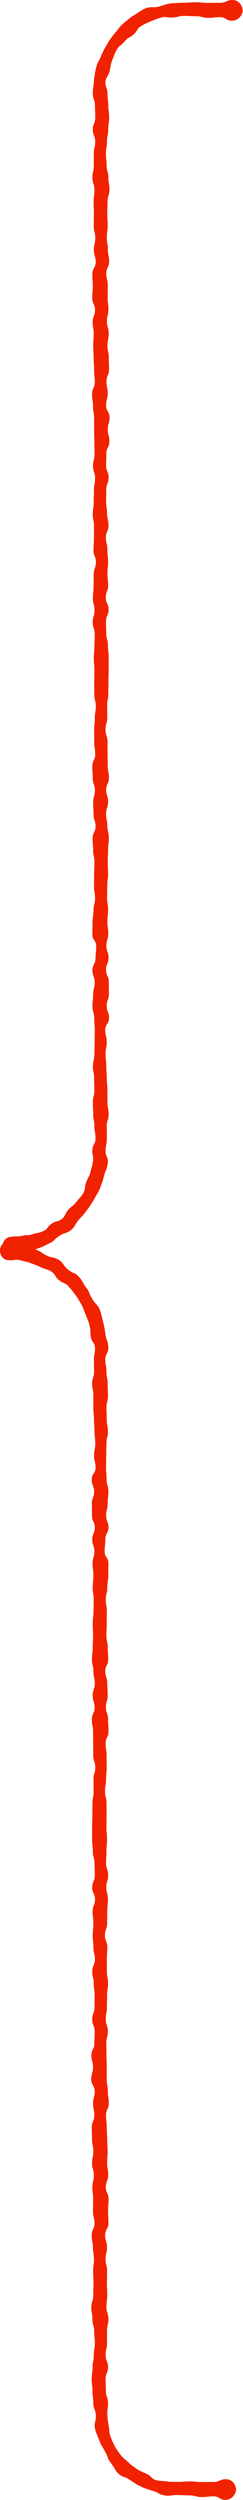
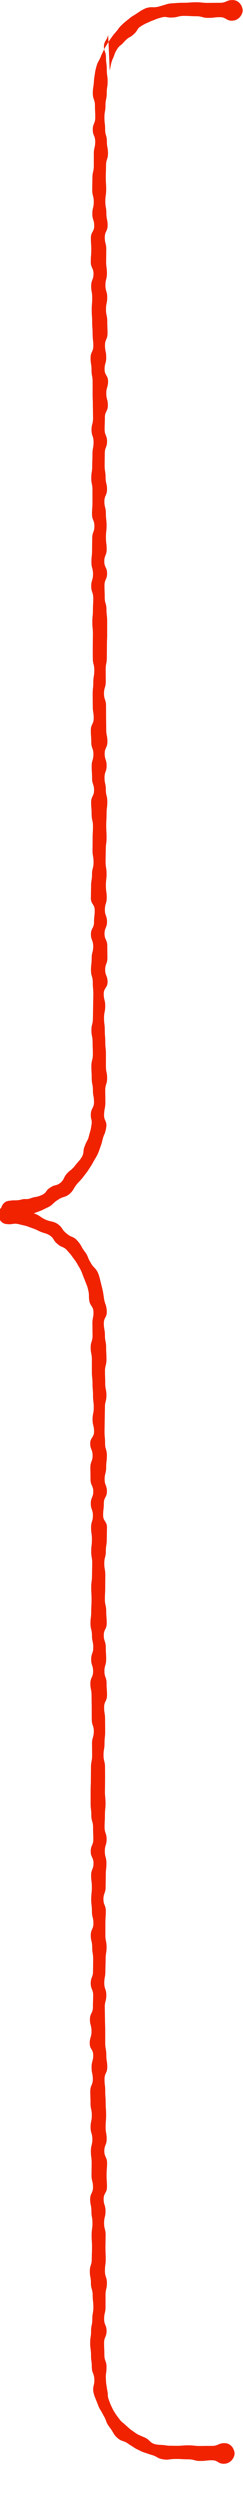
<svg xmlns="http://www.w3.org/2000/svg" data-name="Layer 2" fill="#000000" height="500.2" preserveAspectRatio="xMidYMid meet" version="1" viewBox="-0.0 0.0 48.7 500.2" width="48.7" zoomAndPan="magnify">
  <g data-name="Layer 1" id="change1_1">
-     <path d="m21.99,14.12c.26-1.08.15-1.11.53-2.18.5-1,.32-1.1.93-2.06.28-.49.52-.67.75-.85.24-.17.43-.38.8-.79.38-.41.61-.57.85-.72.26-.13.51-.26.91-.63.4-.36.58-.59.72-.85.15-.26.31-.53.8-.81.95-.6,1-.52,2-1.01,1.06-.37,1.03-.46,2.12-.73.54-.16.84-.09,1.13-.04.29.06.57.08,1.12.05,1.09-.05,1.07-.33,2.28-.32,1.2,0,1.2.07,2.4.07s1.2.33,2.4.33,1.18-.14,2.38-.14,1.16.7,2.36.7c1.43,0,2.16-1.29,2.16-2.04s-.6-2.09-2.04-2.09c-1.21,0-1.27.55-2.47.55q-1.21,0-2.41.02c-1.2,0-1.2-.13-2.41-.13s-1.2.1-2.41.1c-1.19,0-1.22.05-2.54.12-.66.05-.97.19-1.29.28-.32.1-.63.19-1.26.37-1.26.31-1.4-.1-2.67.36-1.21.59-1.16.68-2.29,1.38-.58.33-.82.56-1.08.77-.25.22-.53.4-1.02.84-.49.45-.71.69-.92.95-.19.27-.38.54-.82,1.03-.43.49-.6.78-.79,1.04-.19.26-.38.53-.71,1.1-.69,1.11-.65,1.13-1.22,2.31-.44,1.23-.71,1.15-1.02,2.44-.18.64-.21.97-.26,1.3-.04.33-.13.65-.17,1.32-.07,1.33-.24,1.35-.23,2.54,0,1.2.43,1.2.43,2.41s.06,1.2.06,2.41-.5,1.2-.5,2.41.49,1.2.49,2.41-.28,1.2-.28,2.41q0,1.2,0,2.41c0,1.2-.28,1.2-.28,2.41s.4,1.2.4,2.41-.16,1.2-.16,2.41.06,1.2.06,2.4q-.02,1.2-.04,2.41c0,1.2.31,1.2.31,2.41s-.29,1.2-.29,2.4.38,1.2.38,2.4-.67,1.2-.67,2.41.08,1.2.08,2.4-.1,1.2-.1,2.4.55,1.2.55,2.4-.47,1.2-.47,2.4.21,1.2.21,2.41-.1,1.2-.1,2.4.09,1.2.09,2.4.09,1.2.09,2.4.14,1.2.14,2.4-.55,1.2-.55,2.4.19,1.2.19,2.4.22,1.2.22,2.4q0,1.2,0,2.41c0,1.2.05,1.2.05,2.41q.02,1.2.04,2.4c0,1.2-.31,1.2-.31,2.4s.41,1.2.41,2.41-.22,1.2-.22,2.41-.05,1.2-.05,2.4-.19,1.2-.19,2.4.24,1.2.24,2.4q0,1.2,0,2.41c0,1.2-.09,1.2-.09,2.41s.48,1.2.48,2.4-.44,1.2-.44,2.4q-.02,1.2-.03,2.4c0,1.2-.13,1.2-.13,2.41s.32,1.2.32,2.41-.36,1.2-.36,2.4.41,1.2.41,2.4-.07,1.2-.07,2.4-.12,1.2-.12,2.4.12,1.2.12,2.4q-.02,1.2-.03,2.41t.01,2.4c0,1.2.3,1.2.3,2.4s-.2,1.2-.2,2.4-.13,1.2-.13,2.4q.01,1.2.02,2.4c0,1.2.19,1.2.19,2.4s-.58,1.2-.58,2.41.09,1.2.09,2.4.43,1.2.43,2.4-.35,1.2-.35,2.4.08,1.2.08,2.4.4,1.2.4,2.4-.59,1.2-.59,2.4.1,1.2.1,2.4.27,1.2.27,2.41-.07,1.2-.07,2.4q0,1.2-.02,2.4c0,1.2.21,1.2.21,2.4s-.31,1.2-.31,2.4-.19,1.2-.19,2.4q-.02,1.2-.04,2.4c0,1.2.77,1.2.77,2.4s-.14,1.2-.14,2.4-.62,1.2-.62,2.4.46,1.2.46,2.41-.31,1.2-.31,2.4-.14,1.2-.14,2.4.36,1.2.36,2.4.11,1.2.11,2.4q-.02,1.2-.04,2.4-.02,1.2-.04,2.4c0,1.2-.3,1.2-.3,2.4s.24,1.2.24,2.4.05,1.2.05,2.4-.3,1.2-.3,2.4.07,1.2.07,2.4.24,1.2.24,2.4.22,1.2.22,2.4c0,.6-.15.9-.31,1.2-.16.29-.3.62-.33,1.15-.07,1.08.32,1.12.13,2.22-.09.55-.13.82-.2,1.09-.08.27-.16.53-.3,1.07-.12.54-.25.79-.39,1.03-.13.25-.26.49-.45,1.01-.44,1-.06,1.18-.58,2.18-.29.48-.48.69-.67.9-.18.22-.37.42-.72.86-.33.44-.55.63-.76.81-.23.17-.46.33-.83.73-.36.41-.48.68-.61.94-.13.27-.26.54-.68.92-.88.7-1.16.33-2.05.96-.47.28-.64.52-.82.77-.17.25-.37.49-.88.72-.51.24-.79.31-1.06.37-.29.04-.57.07-1.09.26-1.04.4-1.01.02-2.06.32-1.06.24-1.21.03-2.27.21-.95.04-1.46.74-1.67,1.41-.39.38-.56.9-.55,1.3,0,.75.43,1.9,1.7,1.96,1.08.15,1.2-.23,2.29,0,.54.14.81.2,1.08.26.28.05.54.12,1.07.33.52.19.79.28,1.05.37.26.11.51.23,1.01.47.51.23.79.3,1.06.39.28.08.56.16,1.04.46.93.65.66,1.02,1.53,1.7.41.37.68.48.96.6.28.11.56.23.94.66.38.42.56.64.75.85.17.23.33.46.67.92.35.45.5.69.63.94.14.25.28.49.57.97.52,1,.41,1.05.87,2.07.19.53.3.79.4,1.05.11.26.22.52.34,1.07.28,1.09.09,1.13.24,2.23.19,1.09.77,1.04.84,2.19.05,1.15-.22,1.19-.21,2.37q.01,1.2.03,2.4c0,1.2-.38,1.2-.38,2.4s.24,1.2.24,2.4q0,1.2,0,2.4c0,1.2.13,1.2.13,2.4s.1,1.2.1,2.4.15,1.2.15,2.4-.24,1.2-.24,2.4.3,1.2.3,2.4-.77,1.2-.77,2.4.48,1.2.48,2.4-.45,1.2-.45,2.4q.02,1.2.03,2.4c0,1.2.55,1.2.55,2.4s-.5,1.2-.5,2.4.43,1.2.43,2.4-.37,1.2-.37,2.4.17,1.2.17,2.4-.14,1.2-.14,2.4.2,1.2.2,2.4q-.02,1.2-.04,2.4c0,1.2-.16,1.2-.16,2.4s.07,1.2.07,2.4-.07,1.2-.07,2.4-.15,1.2-.15,2.4.3,1.2.3,2.4.26,1.2.26,2.4-.42,1.2-.42,2.4.39,1.2.39,2.4-.55,1.2-.55,2.4.24,1.2.24,2.4q.01,1.2.03,2.4,0,1.2.01,2.4c0,1.2.41,1.2.41,2.4s-.36,1.2-.36,2.4q.01,1.2.02,2.4c0,1.2-.23,1.2-.23,2.4q-.01,1.2-.02,2.4c0,1.2-.05,1.2-.05,2.4v2.4c0,1.2.14,1.2.14,2.4s.35,1.2.35,2.4.05,1.2.05,2.4-.52,1.2-.52,2.4.56,1.2.56,2.4-.48,1.2-.48,2.4.15,1.2.15,2.4-.13,1.2-.13,2.4.14,1.2.14,2.4.3,1.2.3,2.4-.53,1.2-.53,2.4.29,1.2.29,2.4.19,1.2.19,2.4q-.01,1.2-.03,2.4c0,1.2-.46,1.2-.46,2.4s.49,1.2.49,2.4-.05,1.2-.05,2.4-.6,1.2-.6,2.4.32,1.2.32,2.4-.36,1.2-.36,2.4.7,1.2.7,2.4-.33,1.2-.33,2.4.25,1.2.25,2.4-.51,1.2-.51,2.4.05,1.2.05,2.4.26,1.2.26,2.4-.25,1.2-.25,2.4.36,1.2.36,2.4-.3,1.2-.3,2.4.16,1.2.16,2.4q-.02,1.2-.03,2.4c0,1.2.3,1.2.3,2.4s-.57,1.2-.57,2.4.25,1.2.25,2.4.21,1.2.21,2.4-.17,1.2-.17,2.4.08,1.2.08,2.4-.05,1.2-.05,2.4-.39,1.2-.39,2.4.22,1.2.22,2.4.35,1.2.35,2.4.14,1.2.14,2.4-.21,1.2-.21,2.4-.25,1.2-.25,2.4-.18,1.2-.18,2.4.17,1.2.17,2.4.16,1.2.16,2.4c.01,1.21.44,1.17.51,2.43.05,1.25-.37,1.3-.19,2.58.14.63.27.93.39,1.23.11.3.25.59.48,1.19.21.6.36.88.54,1.15.17.27.33.55.62,1.11.66,1.08.39,1.26,1.17,2.28.37.53.57.78.72,1.08.17.28.31.61.8,1.04.96.9,1.27.51,2.29,1.27.53.35.81.51,1.07.69.26.18.54.34,1.12.61.57.29.87.4,1.18.49.31.09.6.21,1.21.4,1.23.31,1.14.73,2.44.91.64.11.98.04,1.3,0,.32-.05.67-.08,1.27-.08,1.2,0,1.2.07,2.4.07s1.2.33,2.4.33,1.18-.14,2.38-.14,1.15.7,2.35.7c1.43,0,2.16-1.29,2.16-2.04s-.6-2.09-2.03-2.09c-1.2,0-1.26.55-2.46.55q-1.2,0-2.4.02c-1.2,0-1.2-.13-2.4-.13s-1.2.1-2.4.1c-.55-.01-.83-.02-1.11-.02-.27,0-.55.01-1.08-.09-1.07-.15-1.11.01-2.18-.25-.52-.17-.74-.4-.95-.6-.21-.2-.41-.42-.88-.65-.48-.22-.73-.31-.98-.43-.24-.11-.51-.2-.95-.5-.86-.64-.91-.58-1.7-1.32-.41-.35-.59-.56-.81-.72-.21-.18-.45-.33-.76-.78-.67-.87-.66-.87-1.23-1.8-.46-.99-.51-.97-.86-2-.2-.51-.22-.79-.22-1.07,0-.28-.04-.55-.15-1.07-.15-1.06-.2-1.06-.24-2.14-.04-.52.01-.84.05-1.14.04-.3.08-.6.08-1.2,0-1.2-.43-1.2-.43-2.4s-.06-1.2-.06-2.4.5-1.2.5-2.4-.49-1.2-.49-2.4.28-1.2.28-2.4q0-1.2,0-2.4c0-1.2.28-1.2.28-2.4s-.4-1.2-.4-2.4.16-1.2.16-2.4-.06-1.2-.06-2.4q.02-1.2.04-2.4c0-1.2-.31-1.2-.31-2.4s.29-1.2.29-2.4-.38-1.2-.38-2.4.67-1.2.67-2.4-.08-1.2-.08-2.4.1-1.2.1-2.4-.55-1.2-.55-2.4.47-1.2.47-2.4-.21-1.2-.21-2.4.1-1.2.1-2.4-.09-1.2-.09-2.4-.09-1.2-.09-2.4-.14-1.2-.14-2.4.55-1.2.55-2.4-.19-1.2-.19-2.4-.22-1.2-.22-2.4q0-1.2,0-2.4c0-1.2-.05-1.2-.05-2.4q-.02-1.2-.04-2.4c0-1.2.31-1.2.31-2.4s-.41-1.2-.41-2.4.22-1.2.22-2.4.05-1.2.05-2.4.19-1.2.19-2.4-.24-1.2-.24-2.4q0-1.2,0-2.4c0-1.2.09-1.2.09-2.4s-.48-1.2-.48-2.4.44-1.2.44-2.4q.02-1.2.03-2.4c0-1.2.13-1.2.13-2.4s-.32-1.2-.32-2.4.36-1.2.36-2.4-.41-1.2-.41-2.4.07-1.2.07-2.4.12-1.2.12-2.4-.12-1.2-.12-2.4q.02-1.2.03-2.4,0-1.2-.01-2.4c0-1.2-.3-1.2-.3-2.4s.2-1.2.2-2.4.13-1.2.13-2.4q-.01-1.2-.02-2.4c0-1.2-.19-1.2-.19-2.4s.58-1.2.58-2.4-.09-1.2-.09-2.4-.43-1.2-.43-2.4.35-1.2.35-2.4-.08-1.2-.08-2.4-.4-1.2-.4-2.4.59-1.2.59-2.4-.1-1.2-.1-2.4-.27-1.2-.27-2.4.07-1.2.07-2.4q0-1.2.02-2.4c0-1.2-.21-1.2-.21-2.4s.31-1.2.31-2.4.19-1.2.19-2.4q.02-1.2.04-2.4c0-1.2-.77-1.2-.77-2.4s.14-1.2.14-2.4.62-1.2.62-2.4-.46-1.2-.46-2.4.31-1.2.31-2.4.14-1.2.14-2.4-.36-1.2-.36-2.4-.11-1.2-.11-2.4q.02-1.2.04-2.4.02-1.2.04-2.4c0-1.2.3-1.2.3-2.4s-.24-1.2-.24-2.4-.05-1.2-.05-2.4.3-1.2.3-2.4-.07-1.2-.07-2.4-.24-1.2-.24-2.4-.22-1.2-.22-2.4c0-.6.15-.9.31-1.2.15-.3.32-.59.28-1.25-.07-1.31-.35-1.28-.56-2.55-.18-1.28-.17-1.28-.48-2.53-.16-.63-.23-.94-.31-1.26-.08-.32-.15-.64-.38-1.25-.54-1.18-.91-1.01-1.51-2.13-.33-.55-.45-.84-.57-1.15-.11-.31-.26-.6-.65-1.11-.39-.51-.53-.81-.68-1.1-.17-.28-.34-.56-.78-1.04-.43-.49-.75-.63-1.07-.76-.32-.14-.63-.27-1.1-.69-1-.78-.72-1.16-1.8-1.9-.56-.34-.89-.41-1.23-.48-.33-.08-.66-.13-1.24-.4-.58-.28-.83-.48-1.1-.67-.28-.17-.56-.34-1.16-.56,0,0,0,0,0,0,.13-.05.27-.1.44-.16.61-.22.91-.34,1.2-.46.29-.14.58-.29,1.15-.57.59-.27.83-.49,1.06-.73.24-.23.47-.46,1.01-.79,1.03-.73,1.31-.36,2.32-1.17.48-.44.65-.73.82-1.02.17-.28.32-.58.74-1.06.43-.47.65-.7.86-.93.19-.25.39-.5.78-1.01.39-.5.56-.77.73-1.04.17-.27.35-.53.68-1.08.58-1.13.7-1.08,1.2-2.26.22-.6.32-.91.43-1.21.11-.3.2-.61.35-1.23.16-.62.29-.92.43-1.22.11-.31.21-.62.31-1.26.21-1.28-.51-1.34-.43-2.59.05-1.24.25-1.21.26-2.42q-.01-1.2-.03-2.41c0-1.2.38-1.2.38-2.41s-.24-1.2-.24-2.41q0-1.2,0-2.41c0-1.2-.13-1.2-.13-2.41s-.1-1.2-.1-2.41-.15-1.2-.15-2.41.24-1.2.24-2.41-.3-1.2-.3-2.41.77-1.2.77-2.41-.48-1.2-.48-2.41.45-1.2.45-2.4q-.02-1.2-.03-2.41c0-1.2-.55-1.2-.55-2.41s.5-1.2.5-2.4-.43-1.2-.43-2.4.37-1.2.37-2.41-.17-1.2-.17-2.4.14-1.2.14-2.4-.2-1.2-.2-2.4q.02-1.2.04-2.4c0-1.2.16-1.2.16-2.41s-.07-1.2-.07-2.4.07-1.2.07-2.4.15-1.2.15-2.4-.3-1.2-.3-2.4-.26-1.2-.26-2.4.42-1.2.42-2.4-.39-1.2-.39-2.4.55-1.2.55-2.41-.24-1.2-.24-2.41q-.01-1.2-.03-2.4,0-1.2-.01-2.4c0-1.2-.41-1.2-.41-2.41s.36-1.2.36-2.41q-.01-1.2-.02-2.4c0-1.2.23-1.2.23-2.4q.01-1.2.02-2.4c0-1.2.05-1.2.05-2.41v-2.41c0-1.2-.14-1.2-.14-2.4s-.35-1.2-.35-2.4-.05-1.2-.05-2.4.52-1.2.52-2.41-.56-1.2-.56-2.41.48-1.2.48-2.4-.15-1.2-.15-2.4.13-1.2.13-2.4-.14-1.2-.14-2.4-.3-1.2-.3-2.4.53-1.2.53-2.41-.29-1.2-.29-2.4-.19-1.2-.19-2.4q.01-1.2.03-2.4c0-1.2.46-1.2.46-2.4s-.49-1.2-.49-2.4.05-1.2.05-2.4.6-1.2.6-2.41-.32-1.2-.32-2.4.36-1.2.36-2.4-.7-1.2-.7-2.4.33-1.2.33-2.4-.25-1.2-.25-2.4.51-1.2.51-2.4-.05-1.2-.05-2.4-.26-1.2-.26-2.41.25-1.2.25-2.4-.36-1.2-.36-2.4.3-1.2.3-2.4-.16-1.2-.16-2.4q.02-1.2.03-2.4c0-1.2-.3-1.2-.3-2.4s.57-1.2.57-2.4-.25-1.2-.25-2.4-.21-1.2-.21-2.4.17-1.2.17-2.4-.08-1.2-.08-2.4.05-1.2.05-2.4.39-1.2.39-2.4-.22-1.2-.22-2.4-.35-1.2-.35-2.4-.14-1.2-.14-2.4.21-1.2.21-2.4.25-1.2.25-2.4.18-1.2.18-2.4-.17-1.2-.17-2.4-.16-1.2-.16-2.4c0-1.21-.46-1.19-.41-2.34.04-.57.24-.84.39-1.1.16-.26.31-.51.46-1.05Z" fill="#f12200" />
+     <path d="m21.99,14.12c.26-1.08.15-1.11.53-2.18.5-1,.32-1.1.93-2.06.28-.49.52-.67.75-.85.24-.17.43-.38.8-.79.38-.41.61-.57.85-.72.26-.13.51-.26.91-.63.4-.36.58-.59.72-.85.15-.26.31-.53.8-.81.95-.6,1-.52,2-1.01,1.06-.37,1.03-.46,2.12-.73.54-.16.84-.09,1.13-.04.29.06.57.08,1.12.05,1.09-.05,1.07-.33,2.28-.32,1.2,0,1.2.07,2.4.07s1.2.33,2.4.33,1.18-.14,2.38-.14,1.16.7,2.36.7c1.43,0,2.16-1.29,2.16-2.04s-.6-2.09-2.04-2.09c-1.21,0-1.27.55-2.47.55q-1.21,0-2.41.02c-1.2,0-1.2-.13-2.41-.13s-1.2.1-2.41.1c-1.19,0-1.22.05-2.54.12-.66.05-.97.19-1.29.28-.32.1-.63.19-1.26.37-1.26.31-1.4-.1-2.67.36-1.21.59-1.16.68-2.29,1.38-.58.33-.82.56-1.08.77-.25.22-.53.4-1.02.84-.49.45-.71.69-.92.95-.19.27-.38.54-.82,1.03-.43.49-.6.78-.79,1.04-.19.26-.38.53-.71,1.1-.69,1.11-.65,1.13-1.22,2.31-.44,1.23-.71,1.15-1.02,2.44-.18.64-.21.97-.26,1.3-.04.33-.13.65-.17,1.32-.07,1.33-.24,1.35-.23,2.54,0,1.2.43,1.2.43,2.41s.06,1.2.06,2.41-.5,1.2-.5,2.41.49,1.2.49,2.41-.28,1.2-.28,2.41q0,1.2,0,2.41c0,1.2-.28,1.2-.28,2.41q-.02,1.2-.04,2.41c0,1.2.31,1.2.31,2.41s-.29,1.2-.29,2.4.38,1.2.38,2.4-.67,1.2-.67,2.41.08,1.2.08,2.4-.1,1.2-.1,2.4.55,1.2.55,2.4-.47,1.2-.47,2.4.21,1.2.21,2.41-.1,1.2-.1,2.4.09,1.2.09,2.4.09,1.2.09,2.4.14,1.2.14,2.4-.55,1.2-.55,2.4.19,1.2.19,2.4.22,1.2.22,2.4q0,1.2,0,2.41c0,1.2.05,1.2.05,2.41q.02,1.2.04,2.4c0,1.2-.31,1.2-.31,2.4s.41,1.2.41,2.41-.22,1.2-.22,2.41-.05,1.2-.05,2.4-.19,1.2-.19,2.4.24,1.2.24,2.4q0,1.2,0,2.41c0,1.2-.09,1.2-.09,2.41s.48,1.2.48,2.4-.44,1.2-.44,2.4q-.02,1.2-.03,2.4c0,1.2-.13,1.2-.13,2.41s.32,1.2.32,2.41-.36,1.2-.36,2.4.41,1.2.41,2.4-.07,1.2-.07,2.4-.12,1.2-.12,2.4.12,1.2.12,2.4q-.02,1.2-.03,2.41t.01,2.4c0,1.2.3,1.2.3,2.4s-.2,1.2-.2,2.4-.13,1.2-.13,2.4q.01,1.2.02,2.4c0,1.2.19,1.2.19,2.4s-.58,1.2-.58,2.41.09,1.2.09,2.4.43,1.2.43,2.4-.35,1.2-.35,2.4.08,1.2.08,2.4.4,1.2.4,2.4-.59,1.2-.59,2.4.1,1.2.1,2.4.27,1.2.27,2.41-.07,1.2-.07,2.4q0,1.2-.02,2.4c0,1.2.21,1.2.21,2.4s-.31,1.2-.31,2.4-.19,1.2-.19,2.4q-.02,1.2-.04,2.4c0,1.2.77,1.2.77,2.4s-.14,1.2-.14,2.4-.62,1.2-.62,2.4.46,1.2.46,2.41-.31,1.2-.31,2.4-.14,1.2-.14,2.4.36,1.2.36,2.4.11,1.2.11,2.4q-.02,1.2-.04,2.4-.02,1.2-.04,2.4c0,1.2-.3,1.2-.3,2.4s.24,1.2.24,2.4.05,1.2.05,2.4-.3,1.2-.3,2.4.07,1.2.07,2.4.24,1.2.24,2.4.22,1.2.22,2.4c0,.6-.15.9-.31,1.2-.16.29-.3.62-.33,1.15-.07,1.08.32,1.12.13,2.22-.09.55-.13.82-.2,1.09-.08.27-.16.53-.3,1.07-.12.54-.25.79-.39,1.03-.13.25-.26.49-.45,1.01-.44,1-.06,1.18-.58,2.18-.29.48-.48.69-.67.9-.18.22-.37.42-.72.86-.33.44-.55.63-.76.81-.23.17-.46.33-.83.73-.36.41-.48.68-.61.94-.13.27-.26.54-.68.92-.88.7-1.16.33-2.05.96-.47.28-.64.52-.82.77-.17.25-.37.49-.88.72-.51.24-.79.31-1.06.37-.29.04-.57.07-1.09.26-1.04.4-1.01.02-2.06.32-1.06.24-1.21.03-2.27.21-.95.04-1.46.74-1.67,1.41-.39.38-.56.9-.55,1.3,0,.75.43,1.9,1.7,1.96,1.08.15,1.2-.23,2.29,0,.54.14.81.2,1.08.26.28.05.54.12,1.07.33.52.19.79.28,1.05.37.26.11.51.23,1.01.47.51.23.79.3,1.06.39.28.08.56.16,1.04.46.93.65.66,1.02,1.53,1.7.41.37.68.48.96.6.28.11.56.23.94.66.38.42.56.64.75.85.17.23.33.46.67.92.35.45.5.69.63.94.14.25.28.49.57.97.52,1,.41,1.05.87,2.07.19.53.3.79.4,1.05.11.26.22.52.34,1.07.28,1.09.09,1.13.24,2.23.19,1.09.77,1.04.84,2.19.05,1.15-.22,1.19-.21,2.37q.01,1.2.03,2.4c0,1.2-.38,1.2-.38,2.4s.24,1.2.24,2.4q0,1.2,0,2.4c0,1.2.13,1.2.13,2.4s.1,1.2.1,2.4.15,1.2.15,2.4-.24,1.2-.24,2.4.3,1.2.3,2.4-.77,1.2-.77,2.4.48,1.2.48,2.4-.45,1.2-.45,2.4q.02,1.2.03,2.4c0,1.2.55,1.2.55,2.4s-.5,1.2-.5,2.4.43,1.2.43,2.4-.37,1.2-.37,2.4.17,1.2.17,2.4-.14,1.2-.14,2.4.2,1.2.2,2.4q-.02,1.2-.04,2.4c0,1.2-.16,1.2-.16,2.4s.07,1.2.07,2.4-.07,1.2-.07,2.4-.15,1.2-.15,2.4.3,1.2.3,2.4.26,1.2.26,2.4-.42,1.2-.42,2.4.39,1.2.39,2.4-.55,1.2-.55,2.4.24,1.2.24,2.4q.01,1.2.03,2.4,0,1.2.01,2.4c0,1.2.41,1.2.41,2.4s-.36,1.2-.36,2.4q.01,1.2.02,2.4c0,1.2-.23,1.2-.23,2.4q-.01,1.2-.02,2.4c0,1.2-.05,1.2-.05,2.4v2.4c0,1.2.14,1.2.14,2.4s.35,1.2.35,2.4.05,1.2.05,2.4-.52,1.2-.52,2.4.56,1.2.56,2.4-.48,1.2-.48,2.4.15,1.2.15,2.4-.13,1.2-.13,2.4.14,1.2.14,2.4.3,1.2.3,2.4-.53,1.2-.53,2.4.29,1.2.29,2.4.19,1.2.19,2.4q-.01,1.2-.03,2.4c0,1.2-.46,1.2-.46,2.4s.49,1.2.49,2.4-.05,1.2-.05,2.4-.6,1.2-.6,2.4.32,1.2.32,2.4-.36,1.2-.36,2.4.7,1.2.7,2.4-.33,1.2-.33,2.4.25,1.2.25,2.4-.51,1.2-.51,2.4.05,1.2.05,2.4.26,1.2.26,2.4-.25,1.2-.25,2.4.36,1.2.36,2.4-.3,1.2-.3,2.4.16,1.2.16,2.4q-.02,1.2-.03,2.4c0,1.2.3,1.2.3,2.4s-.57,1.2-.57,2.4.25,1.2.25,2.4.21,1.2.21,2.4-.17,1.2-.17,2.4.08,1.2.08,2.4-.05,1.2-.05,2.4-.39,1.2-.39,2.4.22,1.2.22,2.4.35,1.2.35,2.4.14,1.2.14,2.4-.21,1.2-.21,2.4-.25,1.2-.25,2.4-.18,1.2-.18,2.4.17,1.2.17,2.4.16,1.2.16,2.4c.01,1.21.44,1.17.51,2.43.05,1.25-.37,1.3-.19,2.58.14.63.27.93.39,1.23.11.3.25.59.48,1.19.21.6.36.88.54,1.15.17.27.33.55.62,1.11.66,1.08.39,1.26,1.17,2.28.37.53.57.78.72,1.08.17.28.31.61.8,1.04.96.9,1.27.51,2.29,1.27.53.35.81.51,1.07.69.26.18.54.34,1.12.61.57.29.87.4,1.18.49.31.09.6.21,1.21.4,1.23.31,1.14.73,2.44.91.64.11.98.04,1.3,0,.32-.05.67-.08,1.27-.08,1.2,0,1.2.07,2.4.07s1.2.33,2.4.33,1.18-.14,2.38-.14,1.15.7,2.35.7c1.43,0,2.16-1.29,2.16-2.04s-.6-2.09-2.03-2.09c-1.2,0-1.26.55-2.46.55q-1.2,0-2.4.02c-1.2,0-1.2-.13-2.4-.13s-1.2.1-2.4.1c-.55-.01-.83-.02-1.11-.02-.27,0-.55.01-1.08-.09-1.07-.15-1.11.01-2.18-.25-.52-.17-.74-.4-.95-.6-.21-.2-.41-.42-.88-.65-.48-.22-.73-.31-.98-.43-.24-.11-.51-.2-.95-.5-.86-.64-.91-.58-1.7-1.32-.41-.35-.59-.56-.81-.72-.21-.18-.45-.33-.76-.78-.67-.87-.66-.87-1.23-1.8-.46-.99-.51-.97-.86-2-.2-.51-.22-.79-.22-1.07,0-.28-.04-.55-.15-1.07-.15-1.06-.2-1.06-.24-2.14-.04-.52.01-.84.05-1.14.04-.3.08-.6.08-1.2,0-1.2-.43-1.2-.43-2.4s-.06-1.2-.06-2.4.5-1.2.5-2.4-.49-1.2-.49-2.4.28-1.2.28-2.4q0-1.2,0-2.4c0-1.2.28-1.2.28-2.4s-.4-1.2-.4-2.4.16-1.2.16-2.4-.06-1.2-.06-2.4q.02-1.2.04-2.4c0-1.2-.31-1.2-.31-2.4s.29-1.2.29-2.4-.38-1.2-.38-2.4.67-1.2.67-2.4-.08-1.2-.08-2.4.1-1.2.1-2.4-.55-1.2-.55-2.4.47-1.2.47-2.4-.21-1.2-.21-2.4.1-1.2.1-2.4-.09-1.2-.09-2.4-.09-1.2-.09-2.4-.14-1.2-.14-2.4.55-1.2.55-2.4-.19-1.2-.19-2.4-.22-1.2-.22-2.4q0-1.2,0-2.4c0-1.2-.05-1.2-.05-2.4q-.02-1.2-.04-2.4c0-1.2.31-1.2.31-2.4s-.41-1.2-.41-2.4.22-1.2.22-2.4.05-1.2.05-2.4.19-1.2.19-2.4-.24-1.2-.24-2.4q0-1.2,0-2.4c0-1.2.09-1.2.09-2.4s-.48-1.2-.48-2.4.44-1.2.44-2.4q.02-1.2.03-2.4c0-1.2.13-1.2.13-2.4s-.32-1.2-.32-2.4.36-1.2.36-2.4-.41-1.2-.41-2.4.07-1.2.07-2.4.12-1.2.12-2.4-.12-1.2-.12-2.4q.02-1.2.03-2.4,0-1.2-.01-2.4c0-1.2-.3-1.2-.3-2.4s.2-1.2.2-2.4.13-1.2.13-2.4q-.01-1.2-.02-2.4c0-1.2-.19-1.2-.19-2.4s.58-1.2.58-2.4-.09-1.2-.09-2.4-.43-1.2-.43-2.4.35-1.2.35-2.4-.08-1.2-.08-2.4-.4-1.2-.4-2.4.59-1.2.59-2.4-.1-1.2-.1-2.4-.27-1.2-.27-2.4.07-1.2.07-2.4q0-1.2.02-2.4c0-1.2-.21-1.2-.21-2.4s.31-1.2.31-2.4.19-1.2.19-2.4q.02-1.2.04-2.4c0-1.2-.77-1.2-.77-2.4s.14-1.2.14-2.4.62-1.2.62-2.4-.46-1.2-.46-2.4.31-1.2.31-2.4.14-1.2.14-2.4-.36-1.2-.36-2.4-.11-1.2-.11-2.4q.02-1.2.04-2.4.02-1.2.04-2.4c0-1.2.3-1.2.3-2.4s-.24-1.2-.24-2.4-.05-1.2-.05-2.4.3-1.2.3-2.4-.07-1.2-.07-2.4-.24-1.2-.24-2.4-.22-1.2-.22-2.4c0-.6.15-.9.31-1.2.15-.3.32-.59.28-1.25-.07-1.31-.35-1.28-.56-2.55-.18-1.28-.17-1.28-.48-2.53-.16-.63-.23-.94-.31-1.26-.08-.32-.15-.64-.38-1.25-.54-1.18-.91-1.01-1.51-2.13-.33-.55-.45-.84-.57-1.15-.11-.31-.26-.6-.65-1.11-.39-.51-.53-.81-.68-1.1-.17-.28-.34-.56-.78-1.04-.43-.49-.75-.63-1.07-.76-.32-.14-.63-.27-1.1-.69-1-.78-.72-1.16-1.8-1.9-.56-.34-.89-.41-1.23-.48-.33-.08-.66-.13-1.24-.4-.58-.28-.83-.48-1.1-.67-.28-.17-.56-.34-1.16-.56,0,0,0,0,0,0,.13-.05.27-.1.44-.16.61-.22.91-.34,1.2-.46.29-.14.58-.29,1.15-.57.59-.27.83-.49,1.06-.73.24-.23.47-.46,1.01-.79,1.03-.73,1.31-.36,2.32-1.17.48-.44.65-.73.82-1.02.17-.28.32-.58.74-1.06.43-.47.65-.7.86-.93.19-.25.39-.5.78-1.01.39-.5.56-.77.73-1.04.17-.27.35-.53.68-1.08.58-1.13.7-1.08,1.2-2.26.22-.6.32-.91.43-1.21.11-.3.2-.61.35-1.23.16-.62.29-.92.43-1.22.11-.31.21-.62.31-1.26.21-1.28-.51-1.34-.43-2.59.05-1.24.25-1.21.26-2.42q-.01-1.2-.03-2.41c0-1.2.38-1.2.38-2.41s-.24-1.2-.24-2.41q0-1.2,0-2.41c0-1.2-.13-1.2-.13-2.41s-.1-1.2-.1-2.41-.15-1.2-.15-2.41.24-1.2.24-2.41-.3-1.2-.3-2.41.77-1.2.77-2.41-.48-1.2-.48-2.41.45-1.2.45-2.4q-.02-1.2-.03-2.41c0-1.2-.55-1.2-.55-2.41s.5-1.2.5-2.4-.43-1.2-.43-2.4.37-1.2.37-2.41-.17-1.2-.17-2.4.14-1.2.14-2.4-.2-1.2-.2-2.4q.02-1.2.04-2.4c0-1.2.16-1.2.16-2.41s-.07-1.2-.07-2.4.07-1.2.07-2.4.15-1.2.15-2.4-.3-1.2-.3-2.4-.26-1.2-.26-2.4.42-1.2.42-2.4-.39-1.2-.39-2.4.55-1.2.55-2.41-.24-1.2-.24-2.41q-.01-1.2-.03-2.4,0-1.2-.01-2.4c0-1.2-.41-1.2-.41-2.41s.36-1.2.36-2.41q-.01-1.2-.02-2.4c0-1.2.23-1.2.23-2.4q.01-1.2.02-2.4c0-1.2.05-1.2.05-2.41v-2.41c0-1.2-.14-1.2-.14-2.4s-.35-1.2-.35-2.4-.05-1.2-.05-2.4.52-1.2.52-2.41-.56-1.2-.56-2.41.48-1.2.48-2.4-.15-1.2-.15-2.4.13-1.2.13-2.4-.14-1.2-.14-2.4-.3-1.2-.3-2.4.53-1.2.53-2.41-.29-1.2-.29-2.4-.19-1.2-.19-2.4q.01-1.2.03-2.4c0-1.2.46-1.2.46-2.4s-.49-1.2-.49-2.4.05-1.2.05-2.4.6-1.2.6-2.41-.32-1.2-.32-2.4.36-1.2.36-2.4-.7-1.2-.7-2.4.33-1.2.33-2.4-.25-1.2-.25-2.4.51-1.2.51-2.4-.05-1.2-.05-2.4-.26-1.2-.26-2.41.25-1.2.25-2.4-.36-1.2-.36-2.4.3-1.2.3-2.4-.16-1.2-.16-2.4q.02-1.2.03-2.4c0-1.2-.3-1.2-.3-2.4s.57-1.2.57-2.4-.25-1.2-.25-2.4-.21-1.2-.21-2.4.17-1.2.17-2.4-.08-1.2-.08-2.4.05-1.2.05-2.4.39-1.2.39-2.4-.22-1.2-.22-2.4-.35-1.2-.35-2.4-.14-1.2-.14-2.4.21-1.2.21-2.4.25-1.2.25-2.4.18-1.2.18-2.4-.17-1.2-.17-2.4-.16-1.2-.16-2.4c0-1.21-.46-1.19-.41-2.34.04-.57.24-.84.39-1.1.16-.26.31-.51.46-1.05Z" fill="#f12200" />
  </g>
</svg>